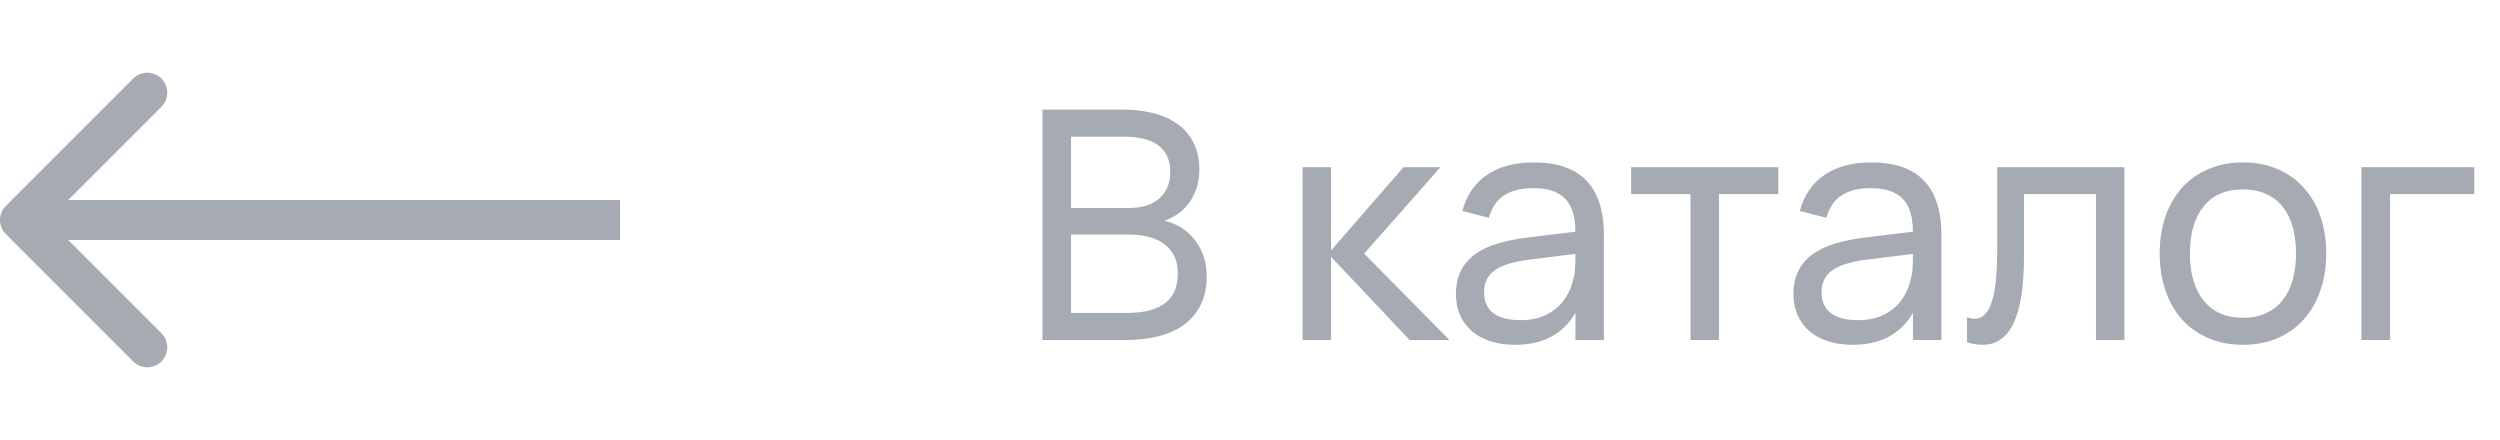
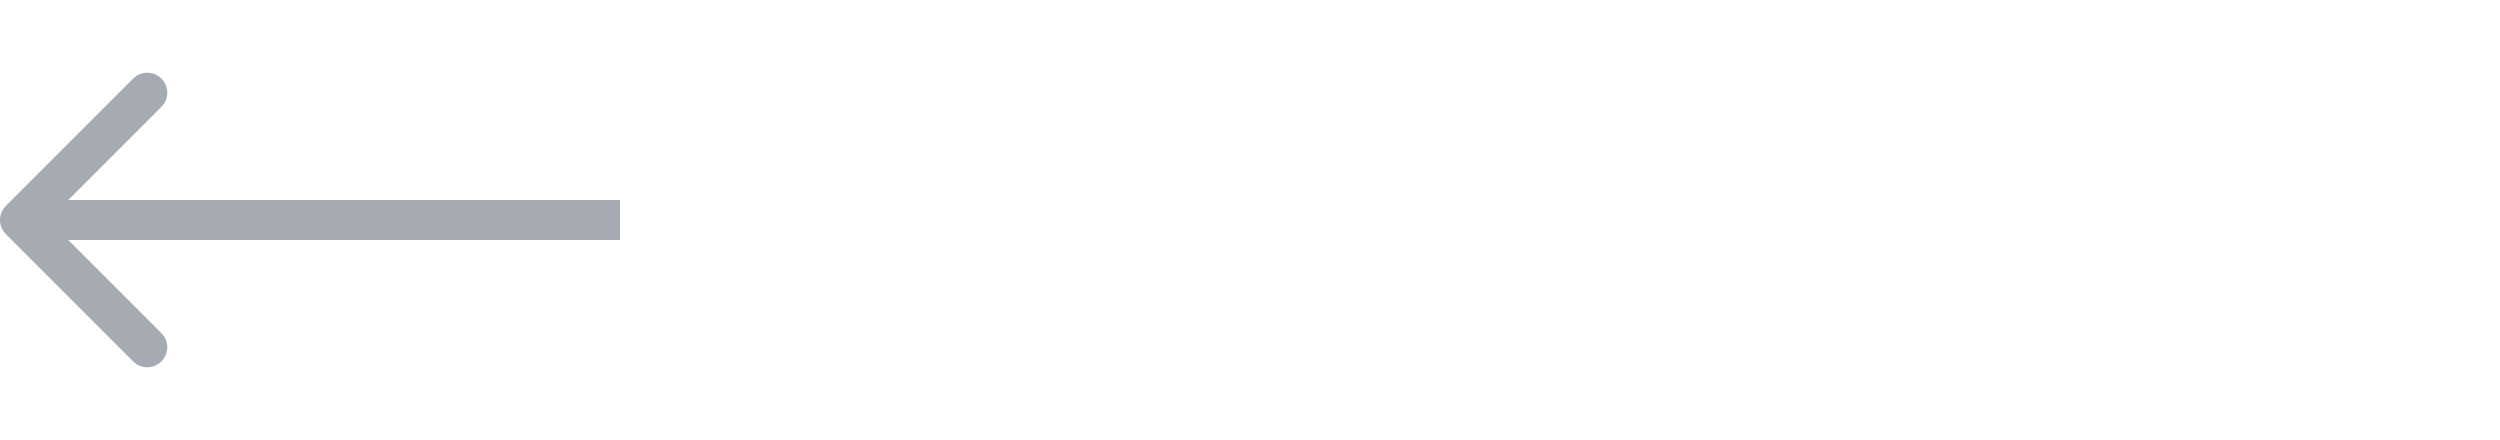
<svg xmlns="http://www.w3.org/2000/svg" width="125" height="22" viewBox="0 0 125 22" fill="none">
-   <path d="M56.288 17H52.12V5.48H56.168C56.717 5.48 57.224 5.541 57.688 5.664C58.152 5.781 58.552 5.963 58.888 6.208C59.229 6.453 59.493 6.765 59.68 7.144C59.872 7.517 59.968 7.957 59.968 8.464C59.968 8.832 59.917 9.16 59.816 9.448C59.715 9.731 59.581 9.979 59.416 10.192C59.256 10.405 59.069 10.581 58.856 10.72C58.648 10.859 58.432 10.965 58.208 11.04C58.459 11.088 58.709 11.181 58.96 11.32C59.211 11.459 59.437 11.645 59.64 11.88C59.848 12.109 60.016 12.387 60.144 12.712C60.272 13.037 60.336 13.405 60.336 13.816C60.336 14.376 60.232 14.859 60.024 15.264C59.821 15.664 59.539 15.995 59.176 16.256C58.813 16.512 58.384 16.701 57.888 16.824C57.397 16.941 56.864 17 56.288 17ZM56.192 6.832H53.552V10.4H56.44C56.733 10.4 57.005 10.365 57.256 10.296C57.507 10.227 57.725 10.117 57.912 9.968C58.099 9.819 58.245 9.629 58.352 9.4C58.459 9.171 58.512 8.896 58.512 8.576C58.512 8.256 58.453 7.987 58.336 7.768C58.224 7.544 58.064 7.363 57.856 7.224C57.653 7.085 57.411 6.987 57.128 6.928C56.845 6.864 56.533 6.832 56.192 6.832ZM56.288 15.648C56.656 15.648 56.997 15.619 57.312 15.56C57.627 15.496 57.901 15.389 58.136 15.24C58.371 15.091 58.555 14.891 58.688 14.64C58.821 14.384 58.888 14.061 58.888 13.672C58.888 13.309 58.821 13.005 58.688 12.76C58.555 12.515 58.376 12.315 58.152 12.16C57.928 12.005 57.669 11.896 57.376 11.832C57.088 11.763 56.787 11.728 56.472 11.728H53.552V15.648H56.288ZM65.128 8.36H66.552V12.52L70.176 8.36H72.024L68.208 12.68L72.472 17H70.48L66.552 12.84V17H65.128V8.36ZM76.684 8.12C77.863 8.12 78.743 8.424 79.324 9.032C79.906 9.635 80.196 10.549 80.196 11.776V17H78.772V15.64C78.468 16.168 78.063 16.568 77.556 16.84C77.055 17.107 76.455 17.24 75.756 17.24C75.303 17.24 74.892 17.181 74.524 17.064C74.162 16.947 73.852 16.779 73.596 16.56C73.34 16.336 73.143 16.069 73.004 15.76C72.866 15.445 72.796 15.093 72.796 14.704C72.796 14.261 72.876 13.877 73.036 13.552C73.202 13.227 73.434 12.952 73.732 12.728C74.036 12.504 74.402 12.325 74.828 12.192C75.26 12.059 75.746 11.957 76.284 11.888L78.772 11.584C78.767 10.827 78.594 10.275 78.252 9.928C77.911 9.581 77.383 9.408 76.668 9.408C76.055 9.408 75.567 9.528 75.204 9.768C74.842 10.008 74.588 10.381 74.444 10.888L73.116 10.552C73.33 9.757 73.74 9.155 74.348 8.744C74.962 8.328 75.74 8.12 76.684 8.12ZM76.444 12.984C75.655 13.085 75.084 13.264 74.732 13.52C74.38 13.771 74.204 14.133 74.204 14.608C74.204 15.072 74.359 15.421 74.668 15.656C74.978 15.891 75.439 16.008 76.052 16.008C76.388 16.008 76.698 15.963 76.98 15.872C77.268 15.776 77.522 15.643 77.74 15.472C77.964 15.301 78.151 15.096 78.3 14.856C78.455 14.616 78.567 14.349 78.636 14.056C78.706 13.837 78.746 13.608 78.756 13.368C78.767 13.128 78.772 12.912 78.772 12.72V12.696L76.444 12.984ZM84.524 17V9.704H81.556V8.36H88.916V9.704H85.948V17H84.524ZM93.559 8.12C94.738 8.12 95.618 8.424 96.199 9.032C96.781 9.635 97.071 10.549 97.071 11.776V17H95.647V15.64C95.343 16.168 94.938 16.568 94.431 16.84C93.93 17.107 93.33 17.24 92.631 17.24C92.178 17.24 91.767 17.181 91.399 17.064C91.037 16.947 90.727 16.779 90.471 16.56C90.215 16.336 90.018 16.069 89.879 15.76C89.741 15.445 89.671 15.093 89.671 14.704C89.671 14.261 89.751 13.877 89.911 13.552C90.077 13.227 90.309 12.952 90.607 12.728C90.911 12.504 91.277 12.325 91.703 12.192C92.135 12.059 92.621 11.957 93.159 11.888L95.647 11.584C95.642 10.827 95.469 10.275 95.127 9.928C94.786 9.581 94.258 9.408 93.543 9.408C92.93 9.408 92.442 9.528 92.079 9.768C91.717 10.008 91.463 10.381 91.319 10.888L89.991 10.552C90.205 9.757 90.615 9.155 91.223 8.744C91.837 8.328 92.615 8.12 93.559 8.12ZM93.319 12.984C92.53 13.085 91.959 13.264 91.607 13.52C91.255 13.771 91.079 14.133 91.079 14.608C91.079 15.072 91.234 15.421 91.543 15.656C91.853 15.891 92.314 16.008 92.927 16.008C93.263 16.008 93.573 15.963 93.855 15.872C94.143 15.776 94.397 15.643 94.615 15.472C94.839 15.301 95.026 15.096 95.175 14.856C95.33 14.616 95.442 14.349 95.511 14.056C95.581 13.837 95.621 13.608 95.631 13.368C95.642 13.128 95.647 12.912 95.647 12.72V12.696L93.319 12.984ZM98.351 15.872C98.49 15.915 98.61 15.936 98.711 15.936C98.935 15.936 99.119 15.856 99.263 15.696C99.413 15.536 99.53 15.304 99.615 15C99.706 14.696 99.77 14.325 99.807 13.888C99.845 13.445 99.863 12.944 99.863 12.384V8.36H106.223V17H104.799V9.704H101.199V12.784C101.199 14.315 101.026 15.44 100.679 16.16C100.333 16.88 99.818 17.24 99.135 17.24C98.885 17.24 98.623 17.197 98.351 17.112V15.872ZM112.144 17.24C111.504 17.24 110.925 17.128 110.408 16.904C109.896 16.68 109.458 16.368 109.096 15.968C108.738 15.563 108.464 15.08 108.272 14.52C108.08 13.96 107.984 13.344 107.984 12.672C107.984 11.995 108.08 11.379 108.272 10.824C108.469 10.264 108.746 9.784 109.104 9.384C109.466 8.984 109.904 8.675 110.416 8.456C110.933 8.232 111.509 8.12 112.144 8.12C112.789 8.12 113.368 8.232 113.88 8.456C114.397 8.675 114.834 8.987 115.192 9.392C115.554 9.792 115.832 10.272 116.024 10.832C116.216 11.387 116.312 12 116.312 12.672C116.312 13.349 116.213 13.968 116.016 14.528C115.824 15.088 115.546 15.571 115.184 15.976C114.826 16.376 114.389 16.688 113.872 16.912C113.36 17.131 112.784 17.24 112.144 17.24ZM112.144 15.888C112.581 15.888 112.965 15.813 113.296 15.664C113.626 15.509 113.904 15.293 114.128 15.016C114.352 14.733 114.52 14.395 114.632 14C114.744 13.6 114.8 13.157 114.8 12.672C114.8 12.176 114.744 11.731 114.632 11.336C114.52 10.941 114.352 10.605 114.128 10.328C113.904 10.051 113.626 9.84 113.296 9.696C112.965 9.547 112.581 9.472 112.144 9.472C111.706 9.472 111.32 9.547 110.984 9.696C110.653 9.845 110.378 10.061 110.16 10.344C109.941 10.621 109.776 10.957 109.664 11.352C109.552 11.741 109.496 12.181 109.496 12.672C109.496 13.168 109.552 13.613 109.664 14.008C109.781 14.403 109.952 14.741 110.176 15.024C110.4 15.301 110.674 15.515 111 15.664C111.33 15.813 111.712 15.888 112.144 15.888ZM118.073 17V8.36H123.713V9.704H119.505V17H118.073Z" fill="#A6ABB3" />
  <path d="M0.293 11.707C-0.098 11.317 -0.098 10.683 0.293 10.293L6.657 3.929C7.047 3.538 7.681 3.538 8.071 3.929C8.462 4.319 8.462 4.953 8.071 5.343L2.414 11L8.071 16.657C8.462 17.047 8.462 17.68 8.071 18.071C7.681 18.462 7.047 18.462 6.657 18.071L0.293 11.707ZM31 12H1V10H31V12Z" fill="#A6ABB3" />
</svg>